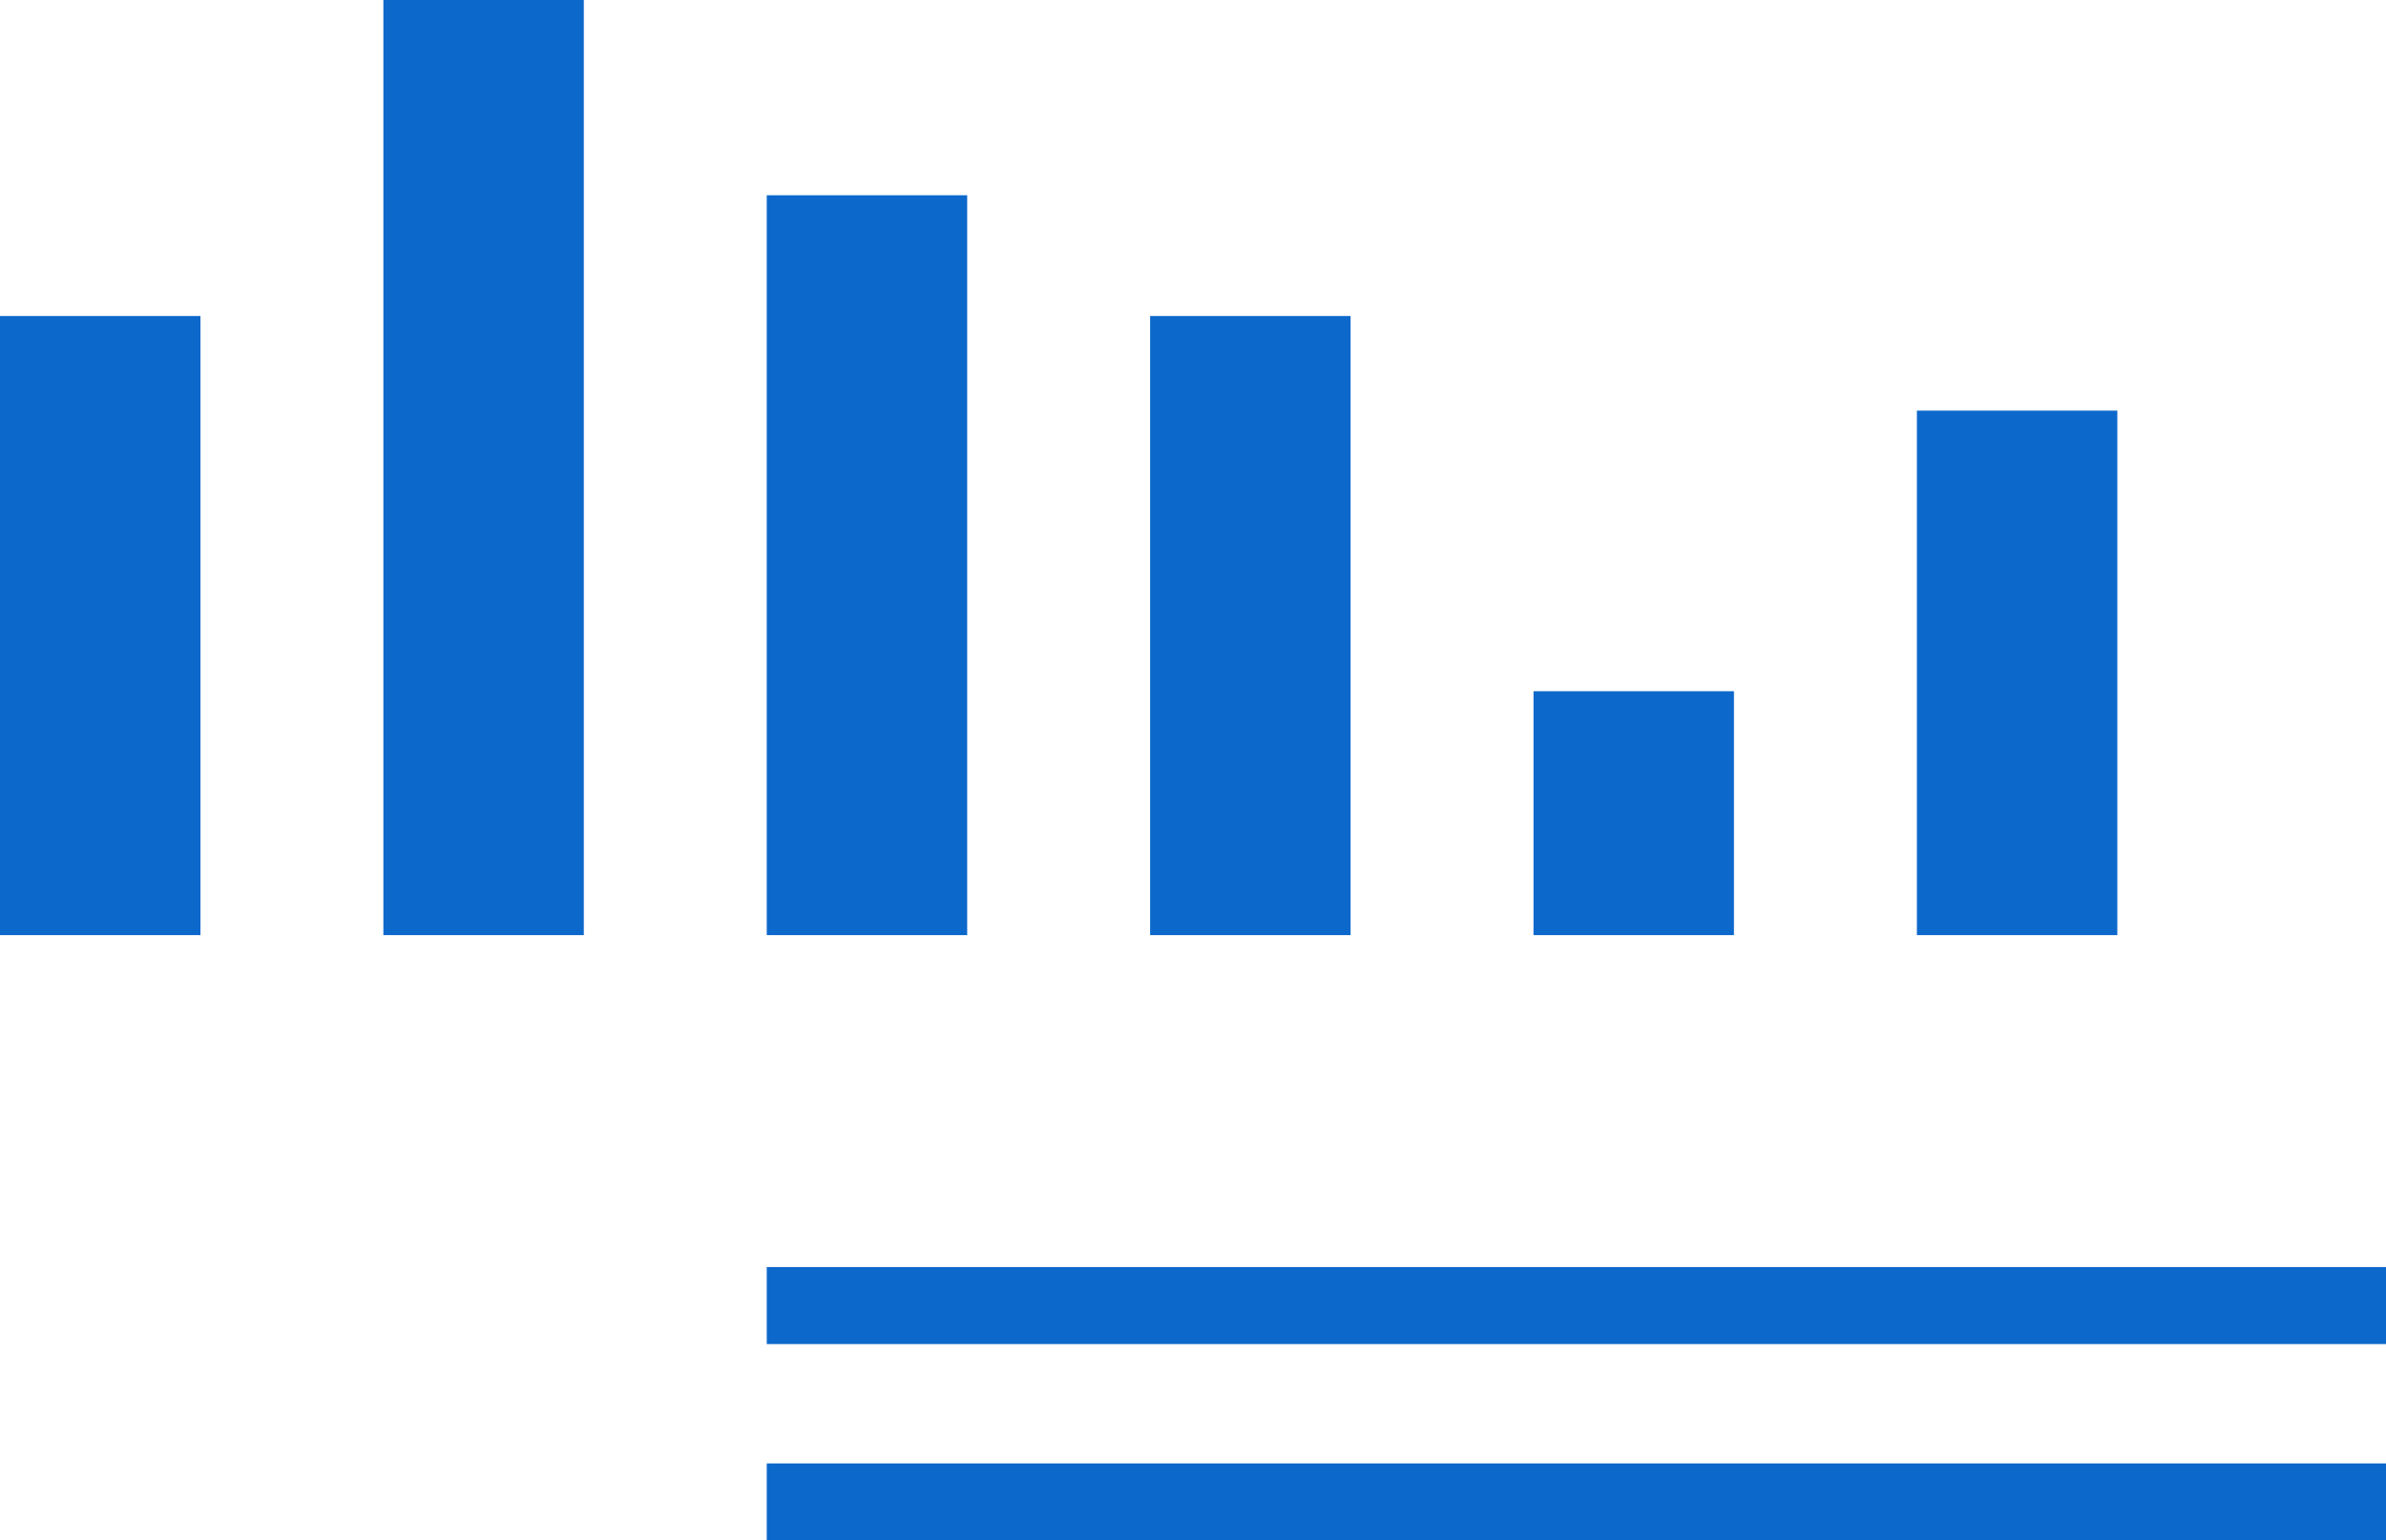
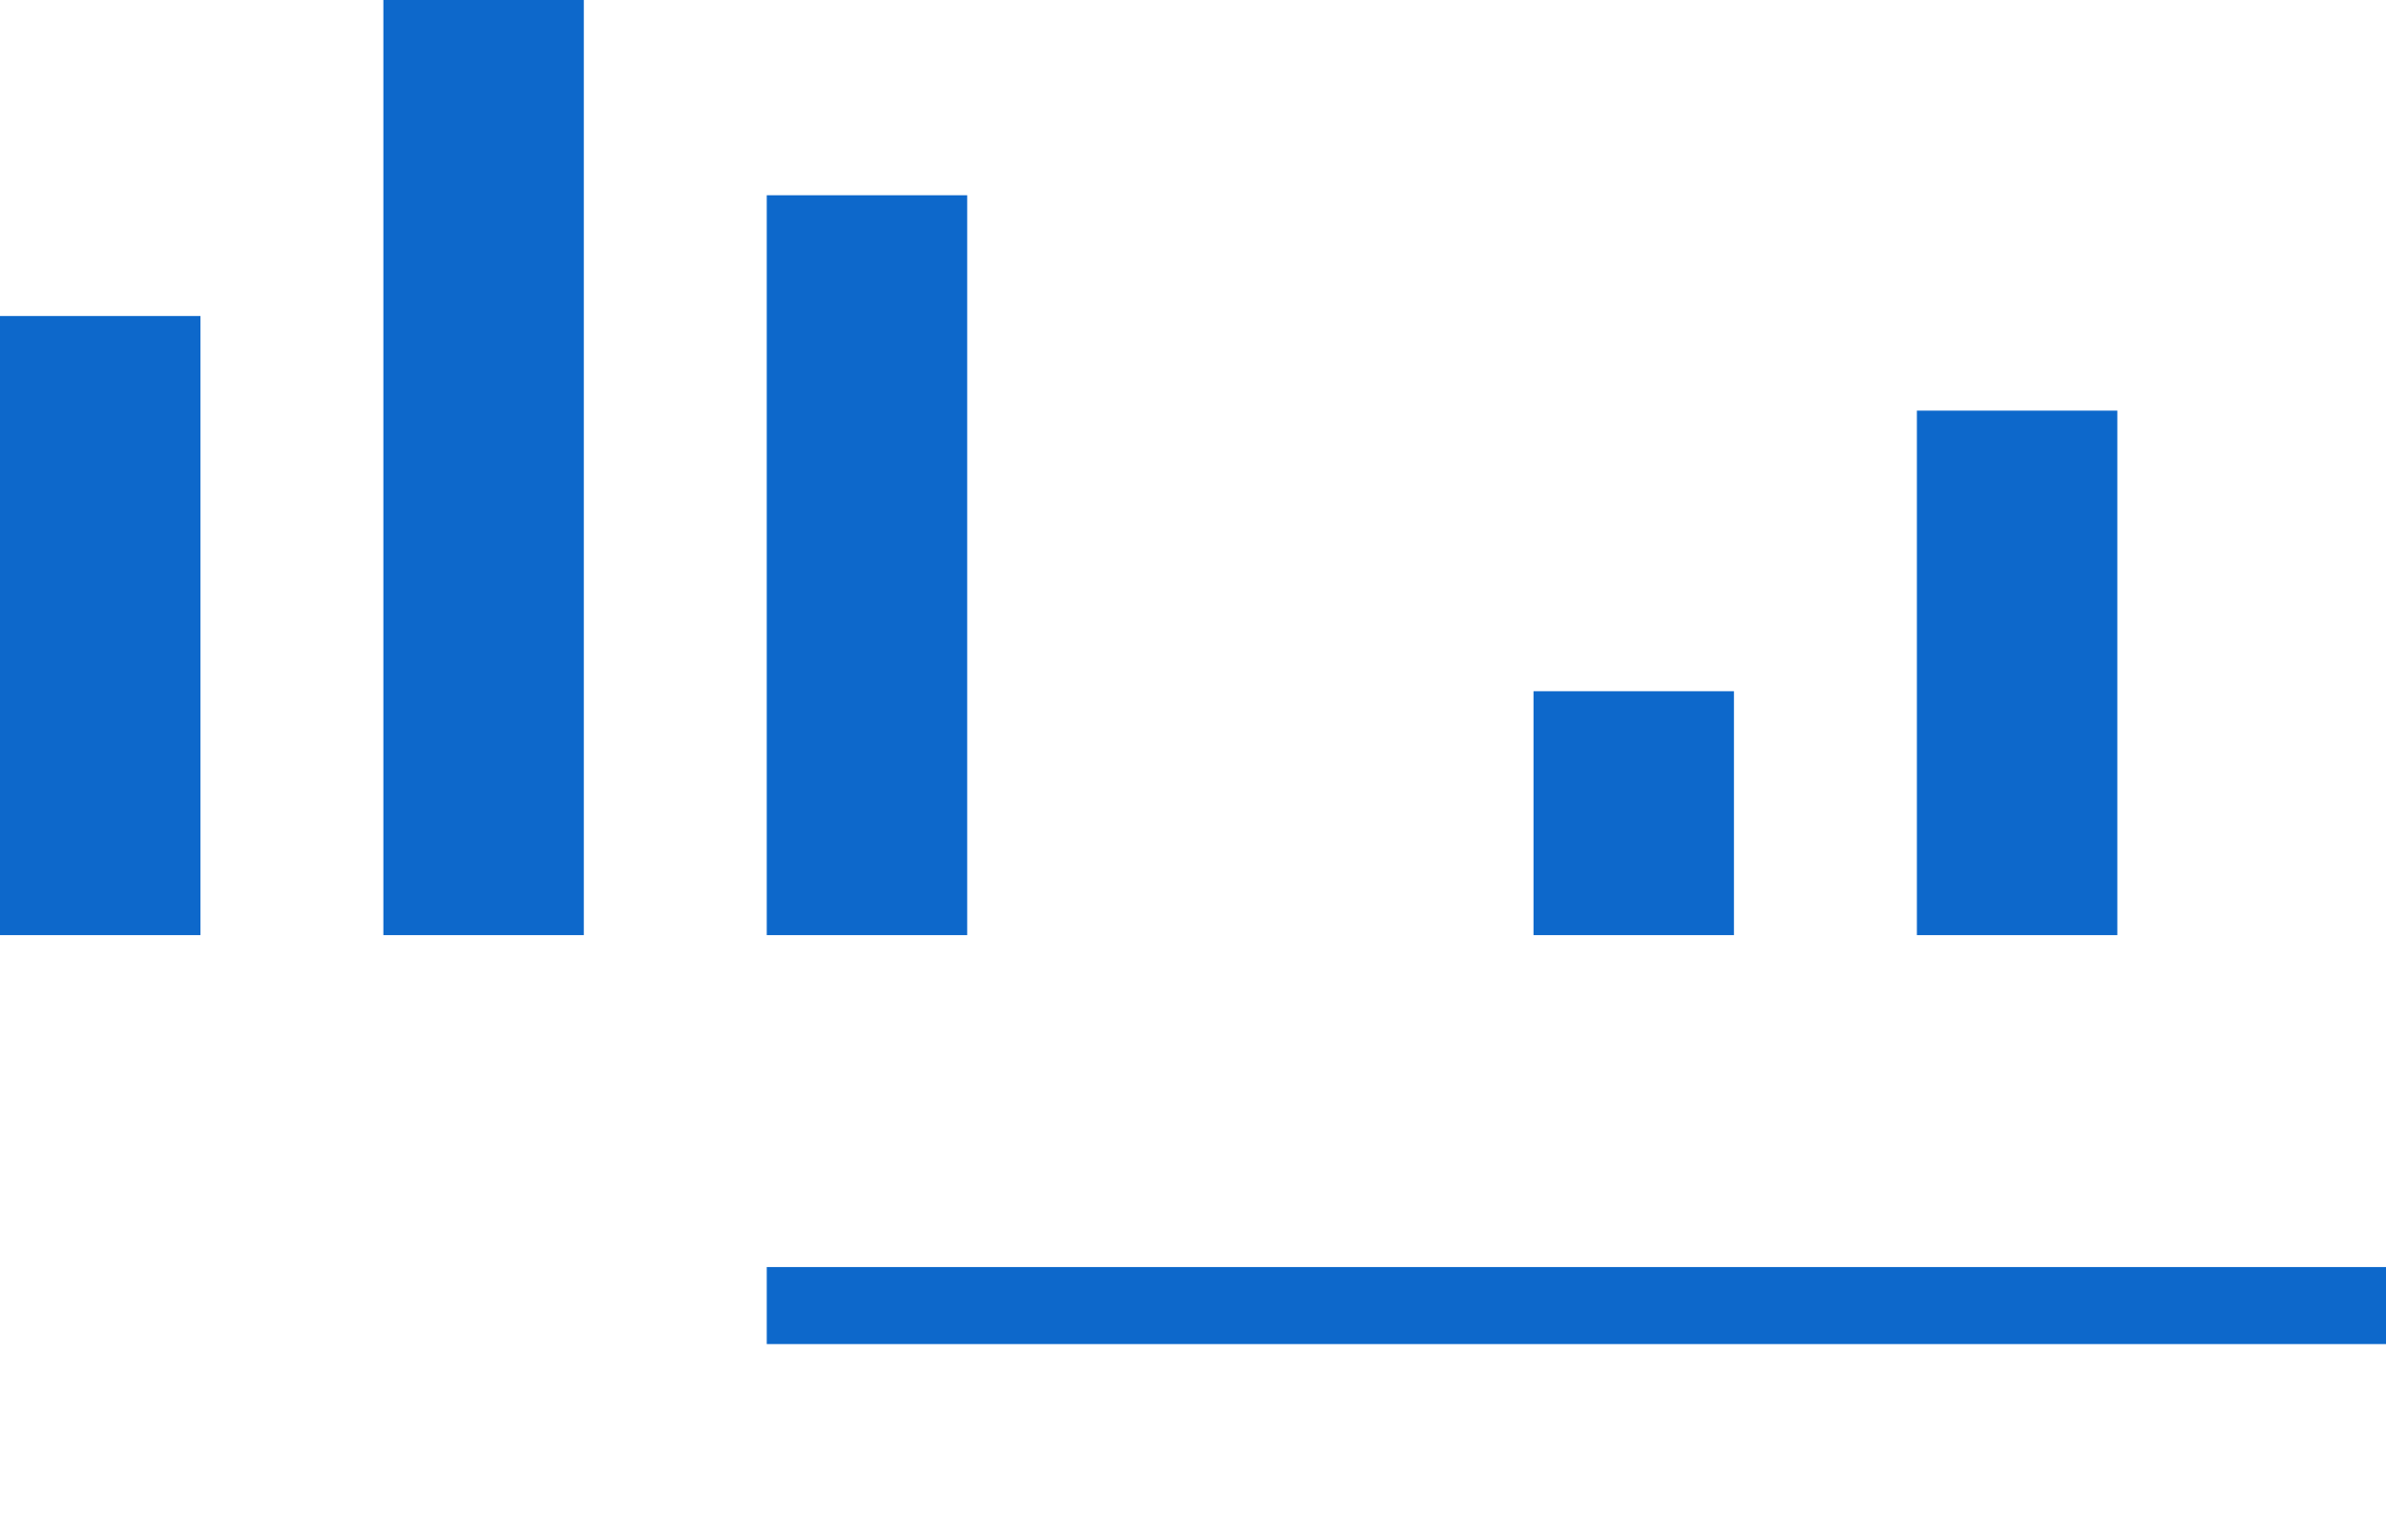
<svg xmlns="http://www.w3.org/2000/svg" viewBox="0 0 593.388 383.199" width="100%" style="vertical-align: middle; max-width: 100%; width: 100%;">
  <g>
    <g>
      <g>
        <rect x="0" y="78.613" width="49.848" height="154.011" fill="rgb(13,104,203)">
      </rect>
        <rect x="95.344" width="49.848" height="232.624" fill="rgb(13,104,203)">
      </rect>
        <rect x="190.689" y="48.571" width="49.848" height="184.053" fill="rgb(13,104,203)">
      </rect>
-         <rect x="286.033" y="78.613" width="49.848" height="154.011" fill="rgb(13,104,203)">
-       </rect>
        <rect x="381.377" y="171.95" width="49.848" height="60.674" fill="rgb(13,104,203)">
      </rect>
        <rect x="476.722" y="102.149" width="49.848" height="130.476" fill="rgb(13,104,203)">
      </rect>
      </g>
      <rect x="190.689" y="315.192" width="402.699" height="19.161" fill="rgb(13,104,203)">
     </rect>
-       <rect x="190.689" y="364.039" width="402.699" height="19.161" fill="rgb(13,104,203)">
-      </rect>
    </g>
  </g>
</svg>